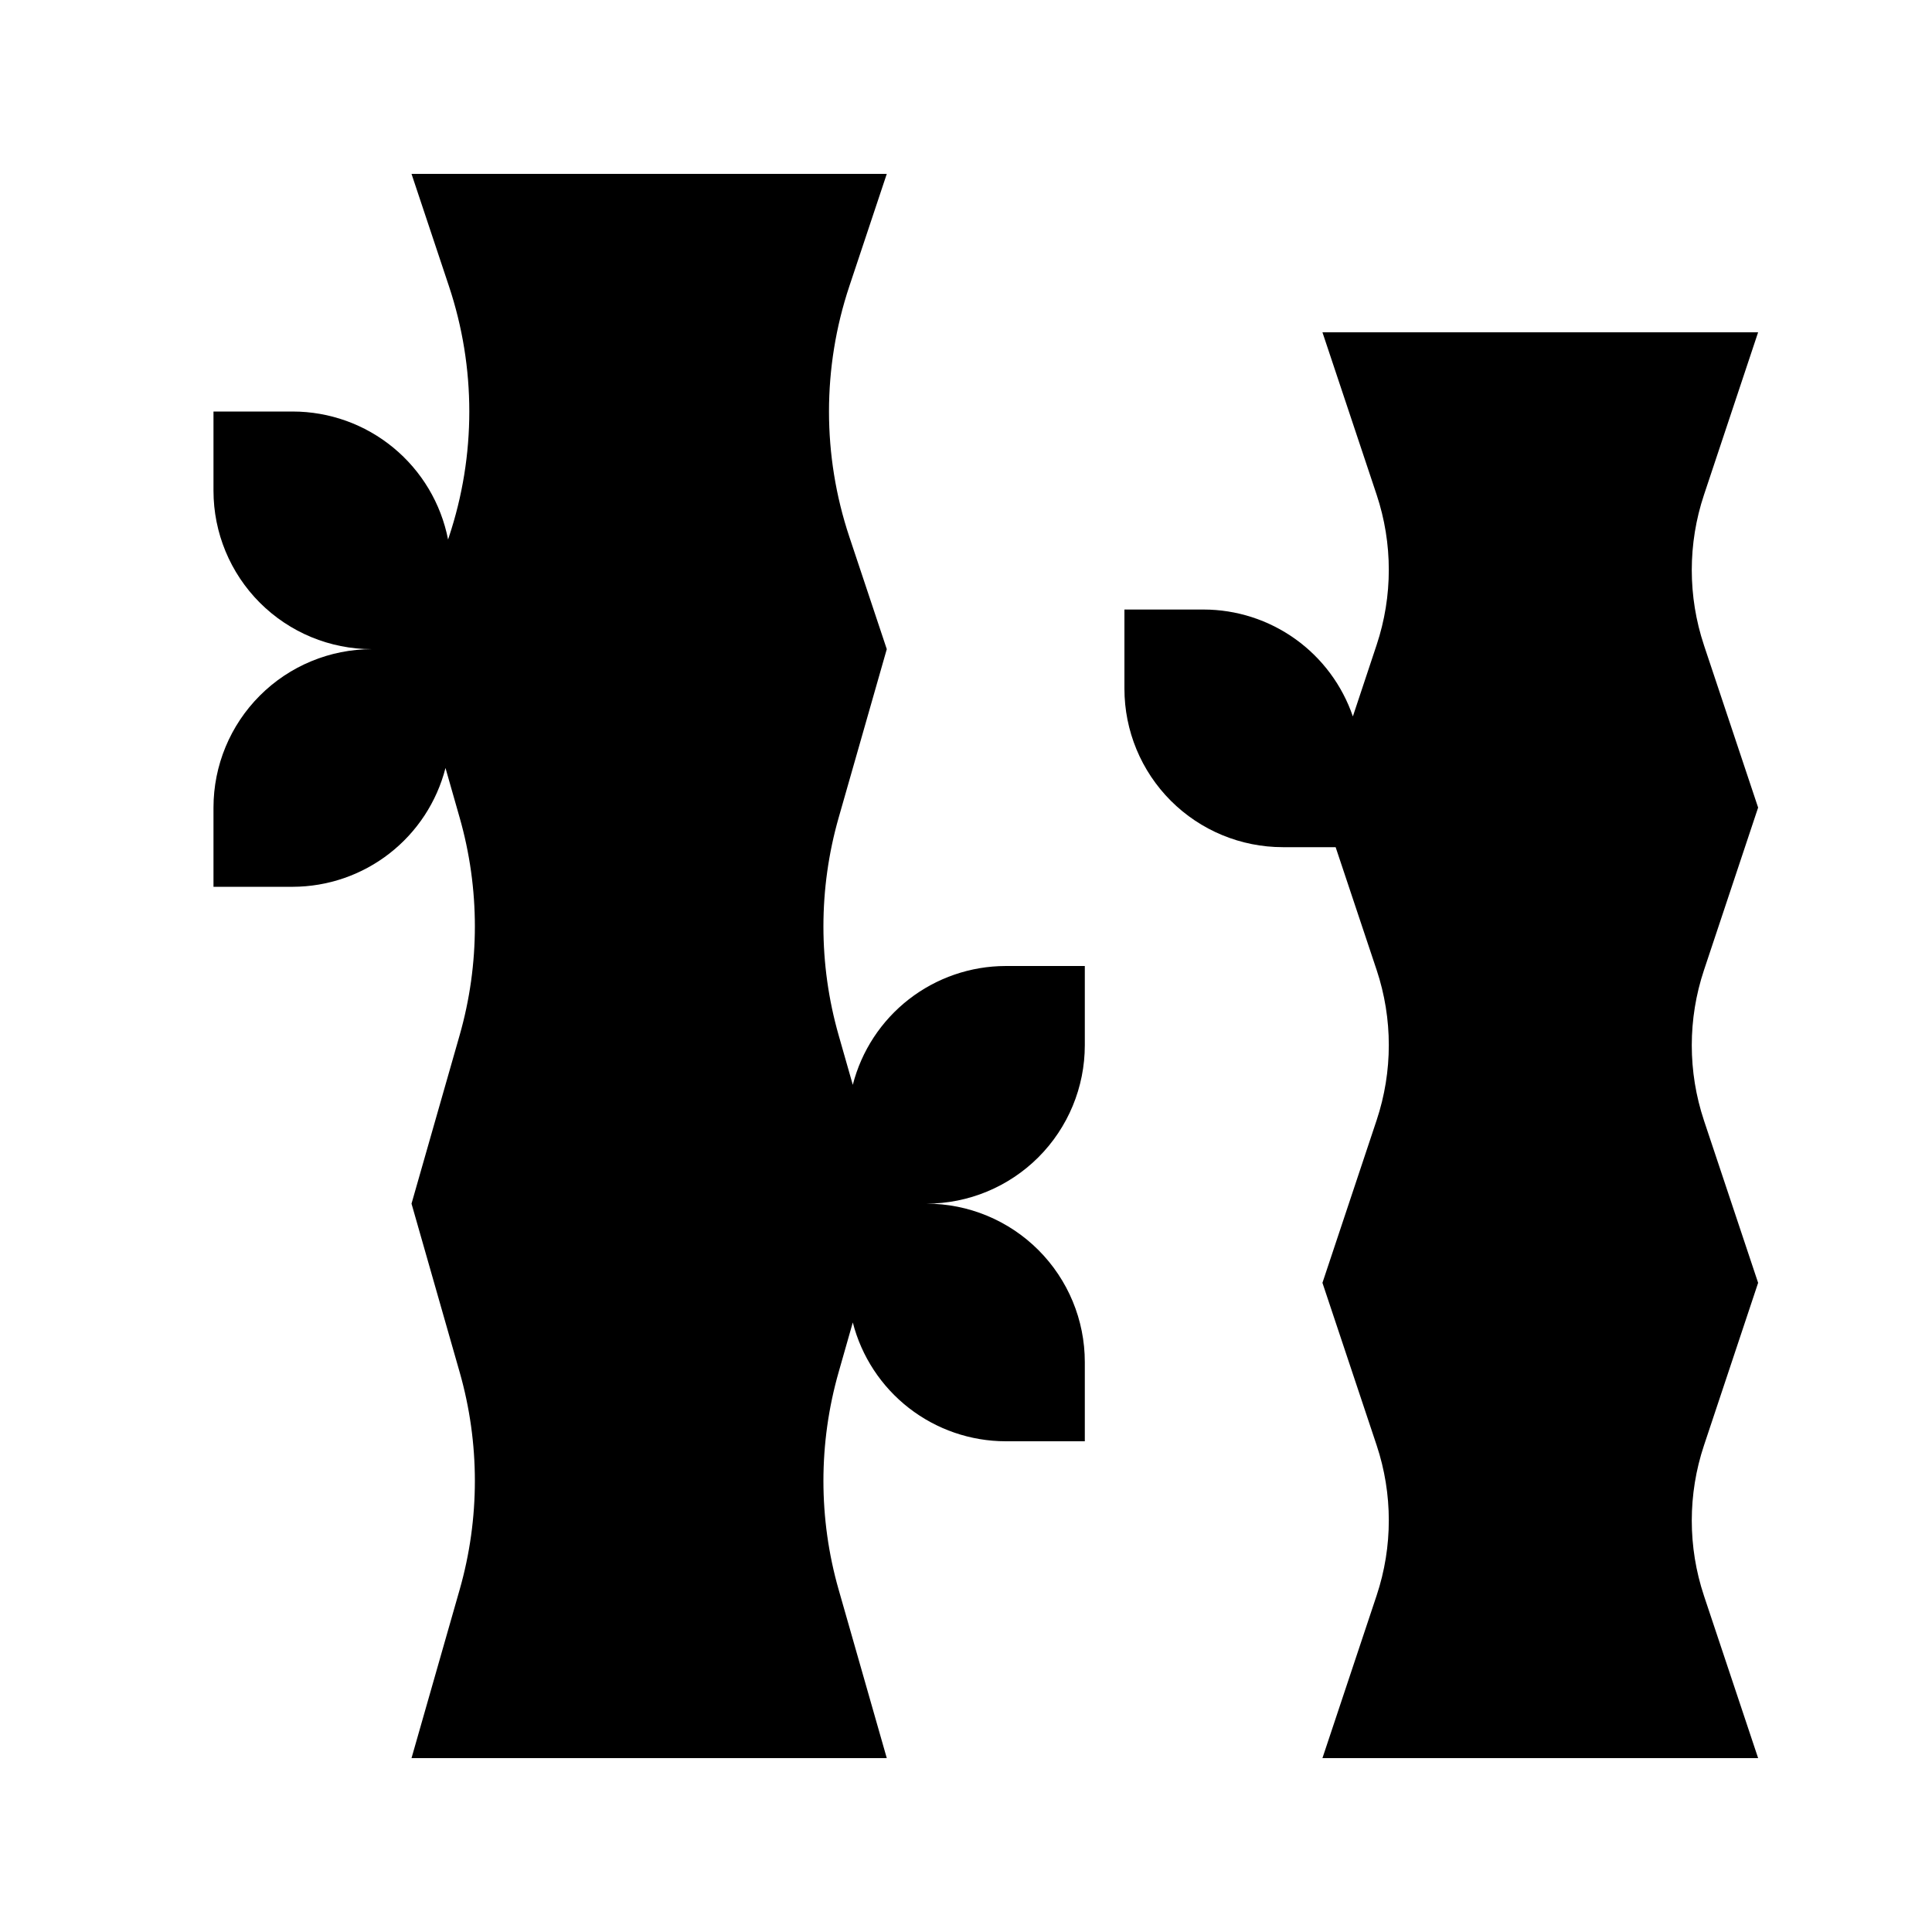
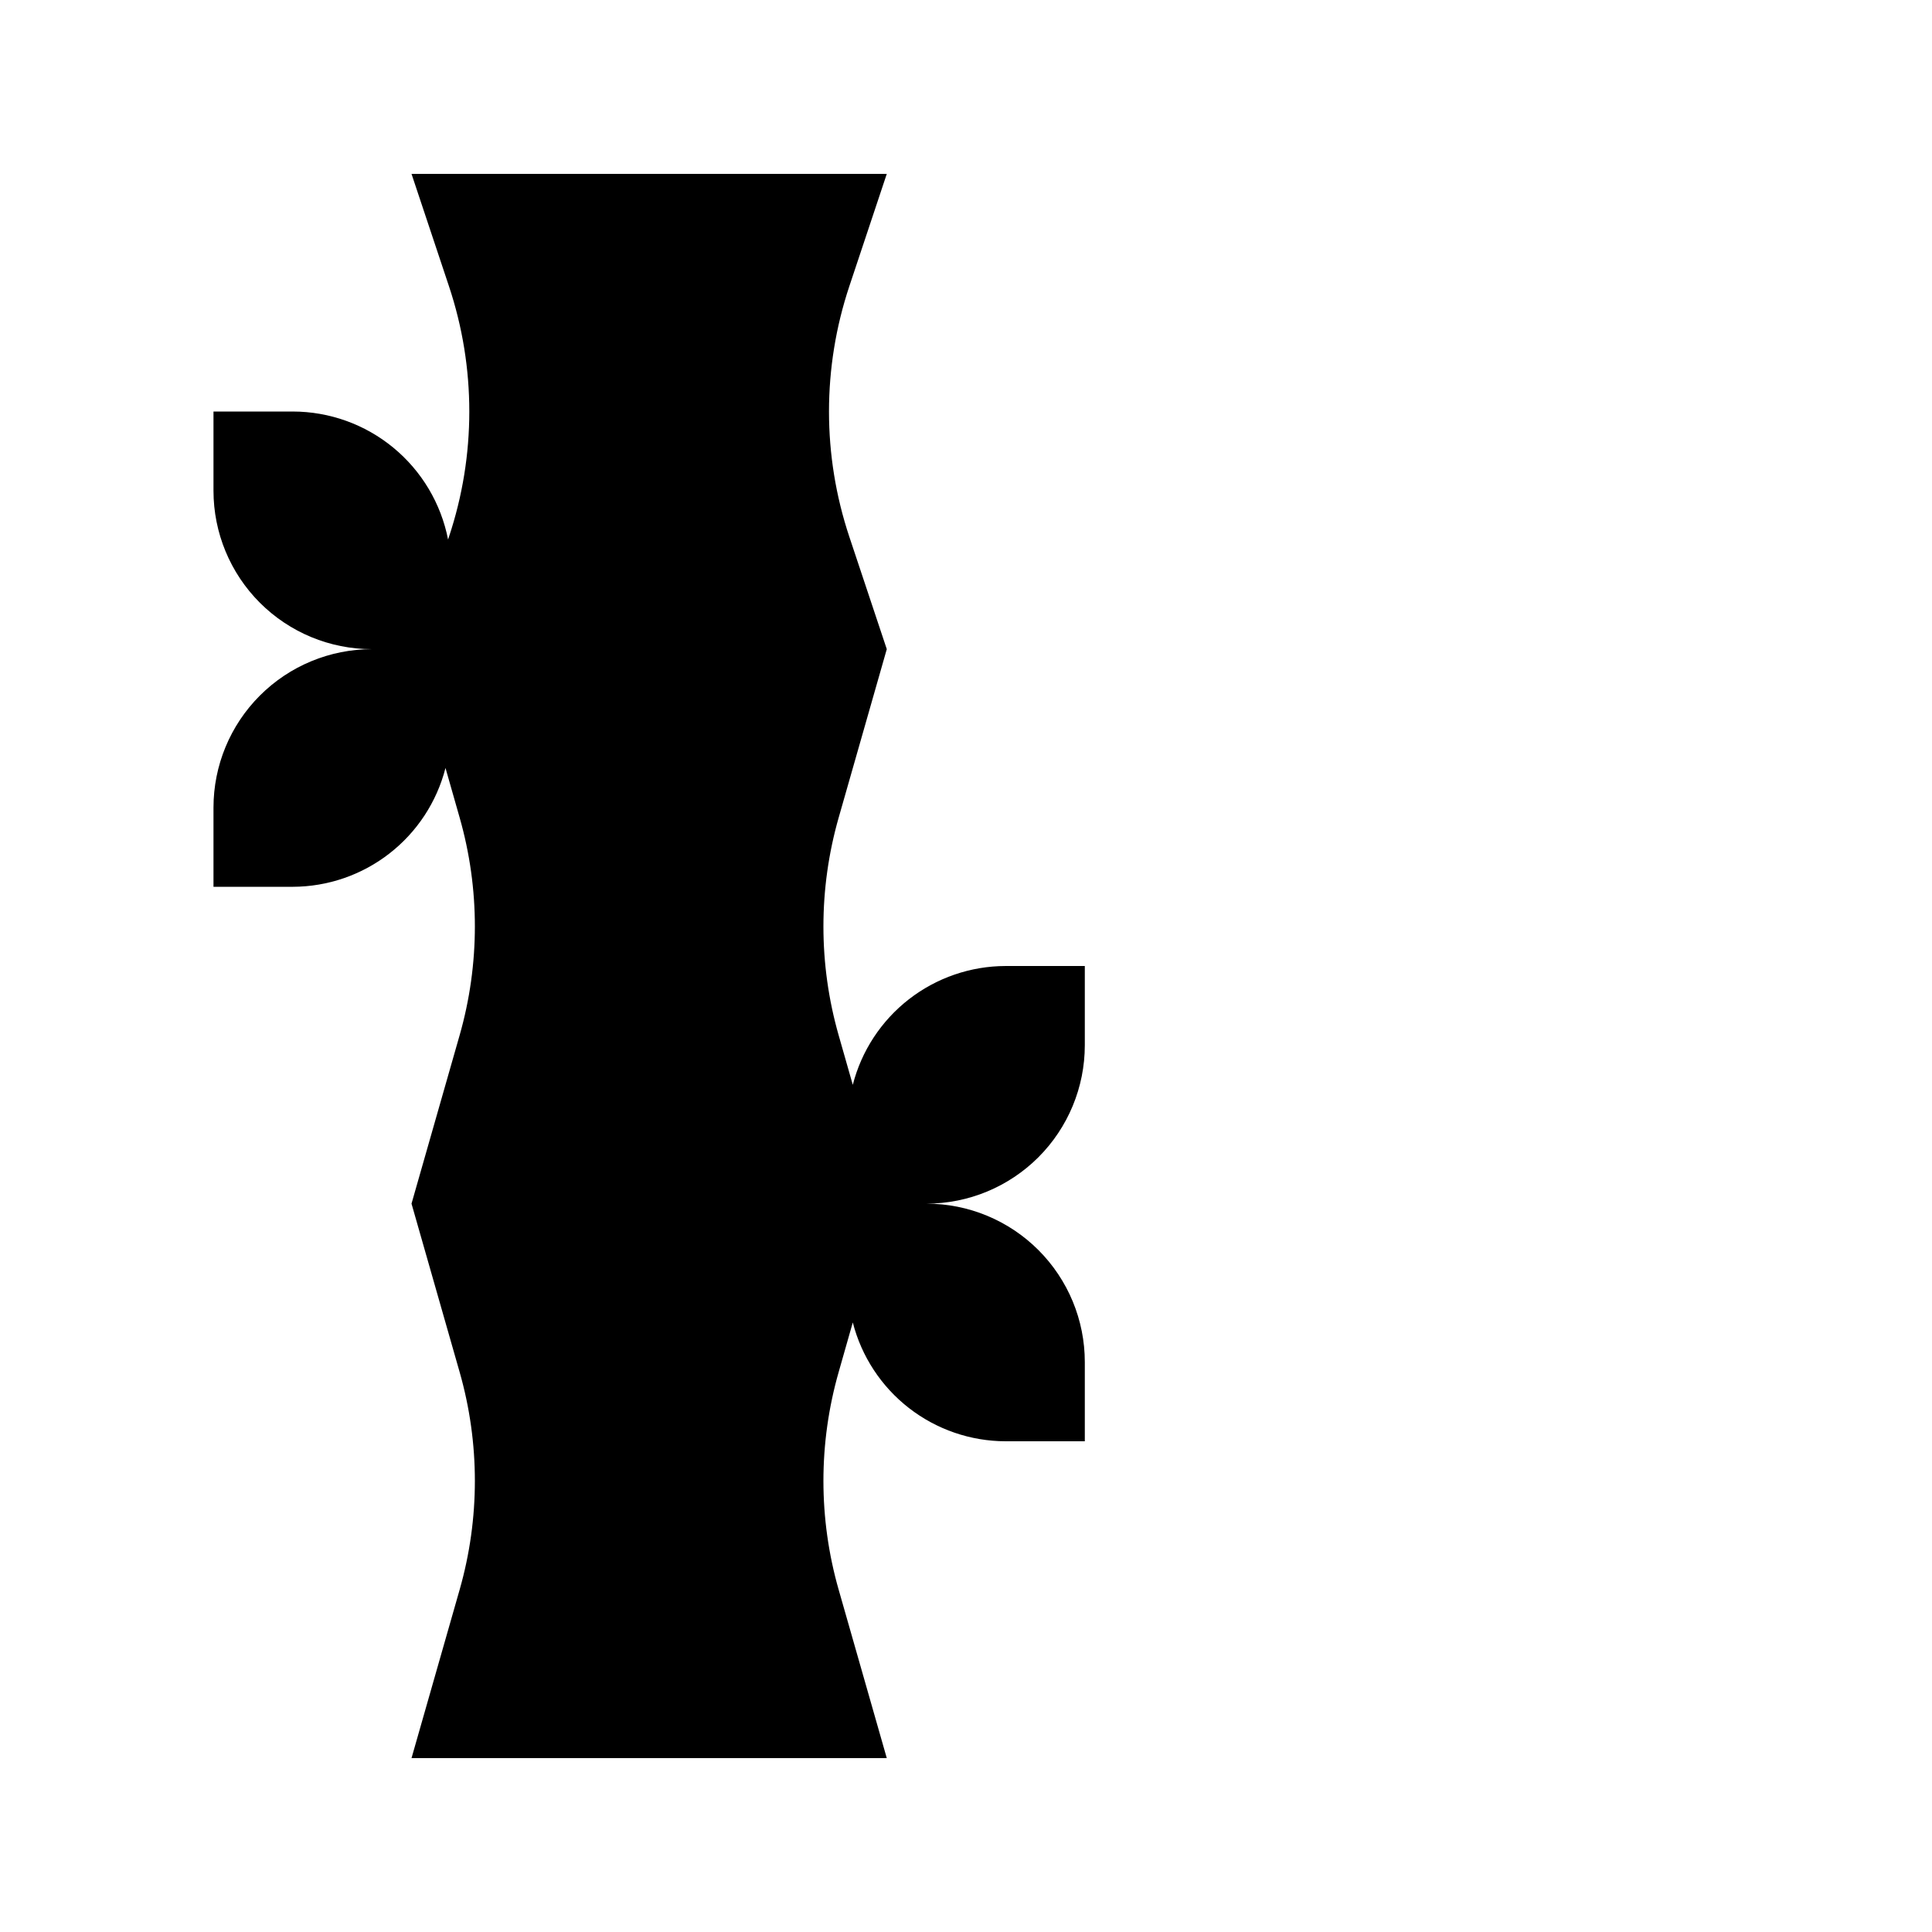
<svg xmlns="http://www.w3.org/2000/svg" fill="#000000" width="800px" height="800px" version="1.1" viewBox="144 144 512 512">
  <g>
    <path d="m265.81 360.67c5.383 18.848 5.383 38.824 0 57.668l-12.754 44.641 12.754 44.641v-0.004c5.383 18.848 5.383 38.82 0 57.668l-12.754 44.637h125.95l-12.754-44.641v0.004c-5.383-18.848-5.383-38.82 0-57.668l3.746-13.152c2.305 8.996 7.535 16.969 14.863 22.668 7.332 5.699 16.348 8.805 25.633 8.82h20.992v-20.992c0-11.133-4.426-21.812-12.297-29.684-7.875-7.875-18.555-12.297-29.688-12.297 11.133 0 21.812-4.426 29.688-12.297 7.871-7.875 12.297-18.555 12.297-29.688v-20.992h-20.992c-9.285 0.016-18.301 3.121-25.633 8.82-7.328 5.699-12.559 13.672-14.863 22.668l-3.746-13.129v-0.004c-5.383-18.844-5.383-38.82 0-57.664l12.754-44.66-9.93-29.789c-7.18-21.543-7.18-44.832 0-66.375l9.93-29.789h-125.95l9.93 29.789c7.18 21.543 7.18 44.832 0 66.375l-0.242 0.734c-1.867-9.551-6.996-18.152-14.508-24.344-7.512-6.188-16.938-9.574-26.668-9.578h-20.992v20.992c0 11.133 4.422 21.812 12.297 29.688 7.875 7.871 18.551 12.297 29.688 12.297-11.137 0-21.812 4.422-29.688 12.297-7.875 7.871-12.297 18.551-12.297 29.688v20.992h20.992c9.285-0.02 18.301-3.121 25.629-8.824 7.332-5.699 12.559-13.672 14.863-22.664z" />
-     <path d="m609.92 232.06h-115.46l14.359 43.035c4.305 12.922 4.305 26.895 0 39.82l-6.297 18.945c-2.82-8.254-8.145-15.422-15.234-20.5-7.094-5.078-15.594-7.816-24.312-7.828h-20.992v20.992c0 11.133 4.422 21.812 12.297 29.688 7.871 7.871 18.551 12.297 29.684 12.297h13.992l10.863 32.539v-0.004c4.305 12.926 4.305 26.898 0 39.824l-14.359 43.094 14.359 43.035c4.305 12.926 4.305 26.898 0 39.824l-14.359 43.094h115.46l-14.359-43.035 0.004 0.004c-4.305-12.926-4.305-26.898 0-39.824l14.355-43.098-14.359-43.035 0.004 0.004c-4.305-12.926-4.305-26.898 0-39.824l14.355-43.094-14.359-43.035h0.004c-4.305-12.926-4.305-26.898 0-39.82z" />
  </g>
</svg>